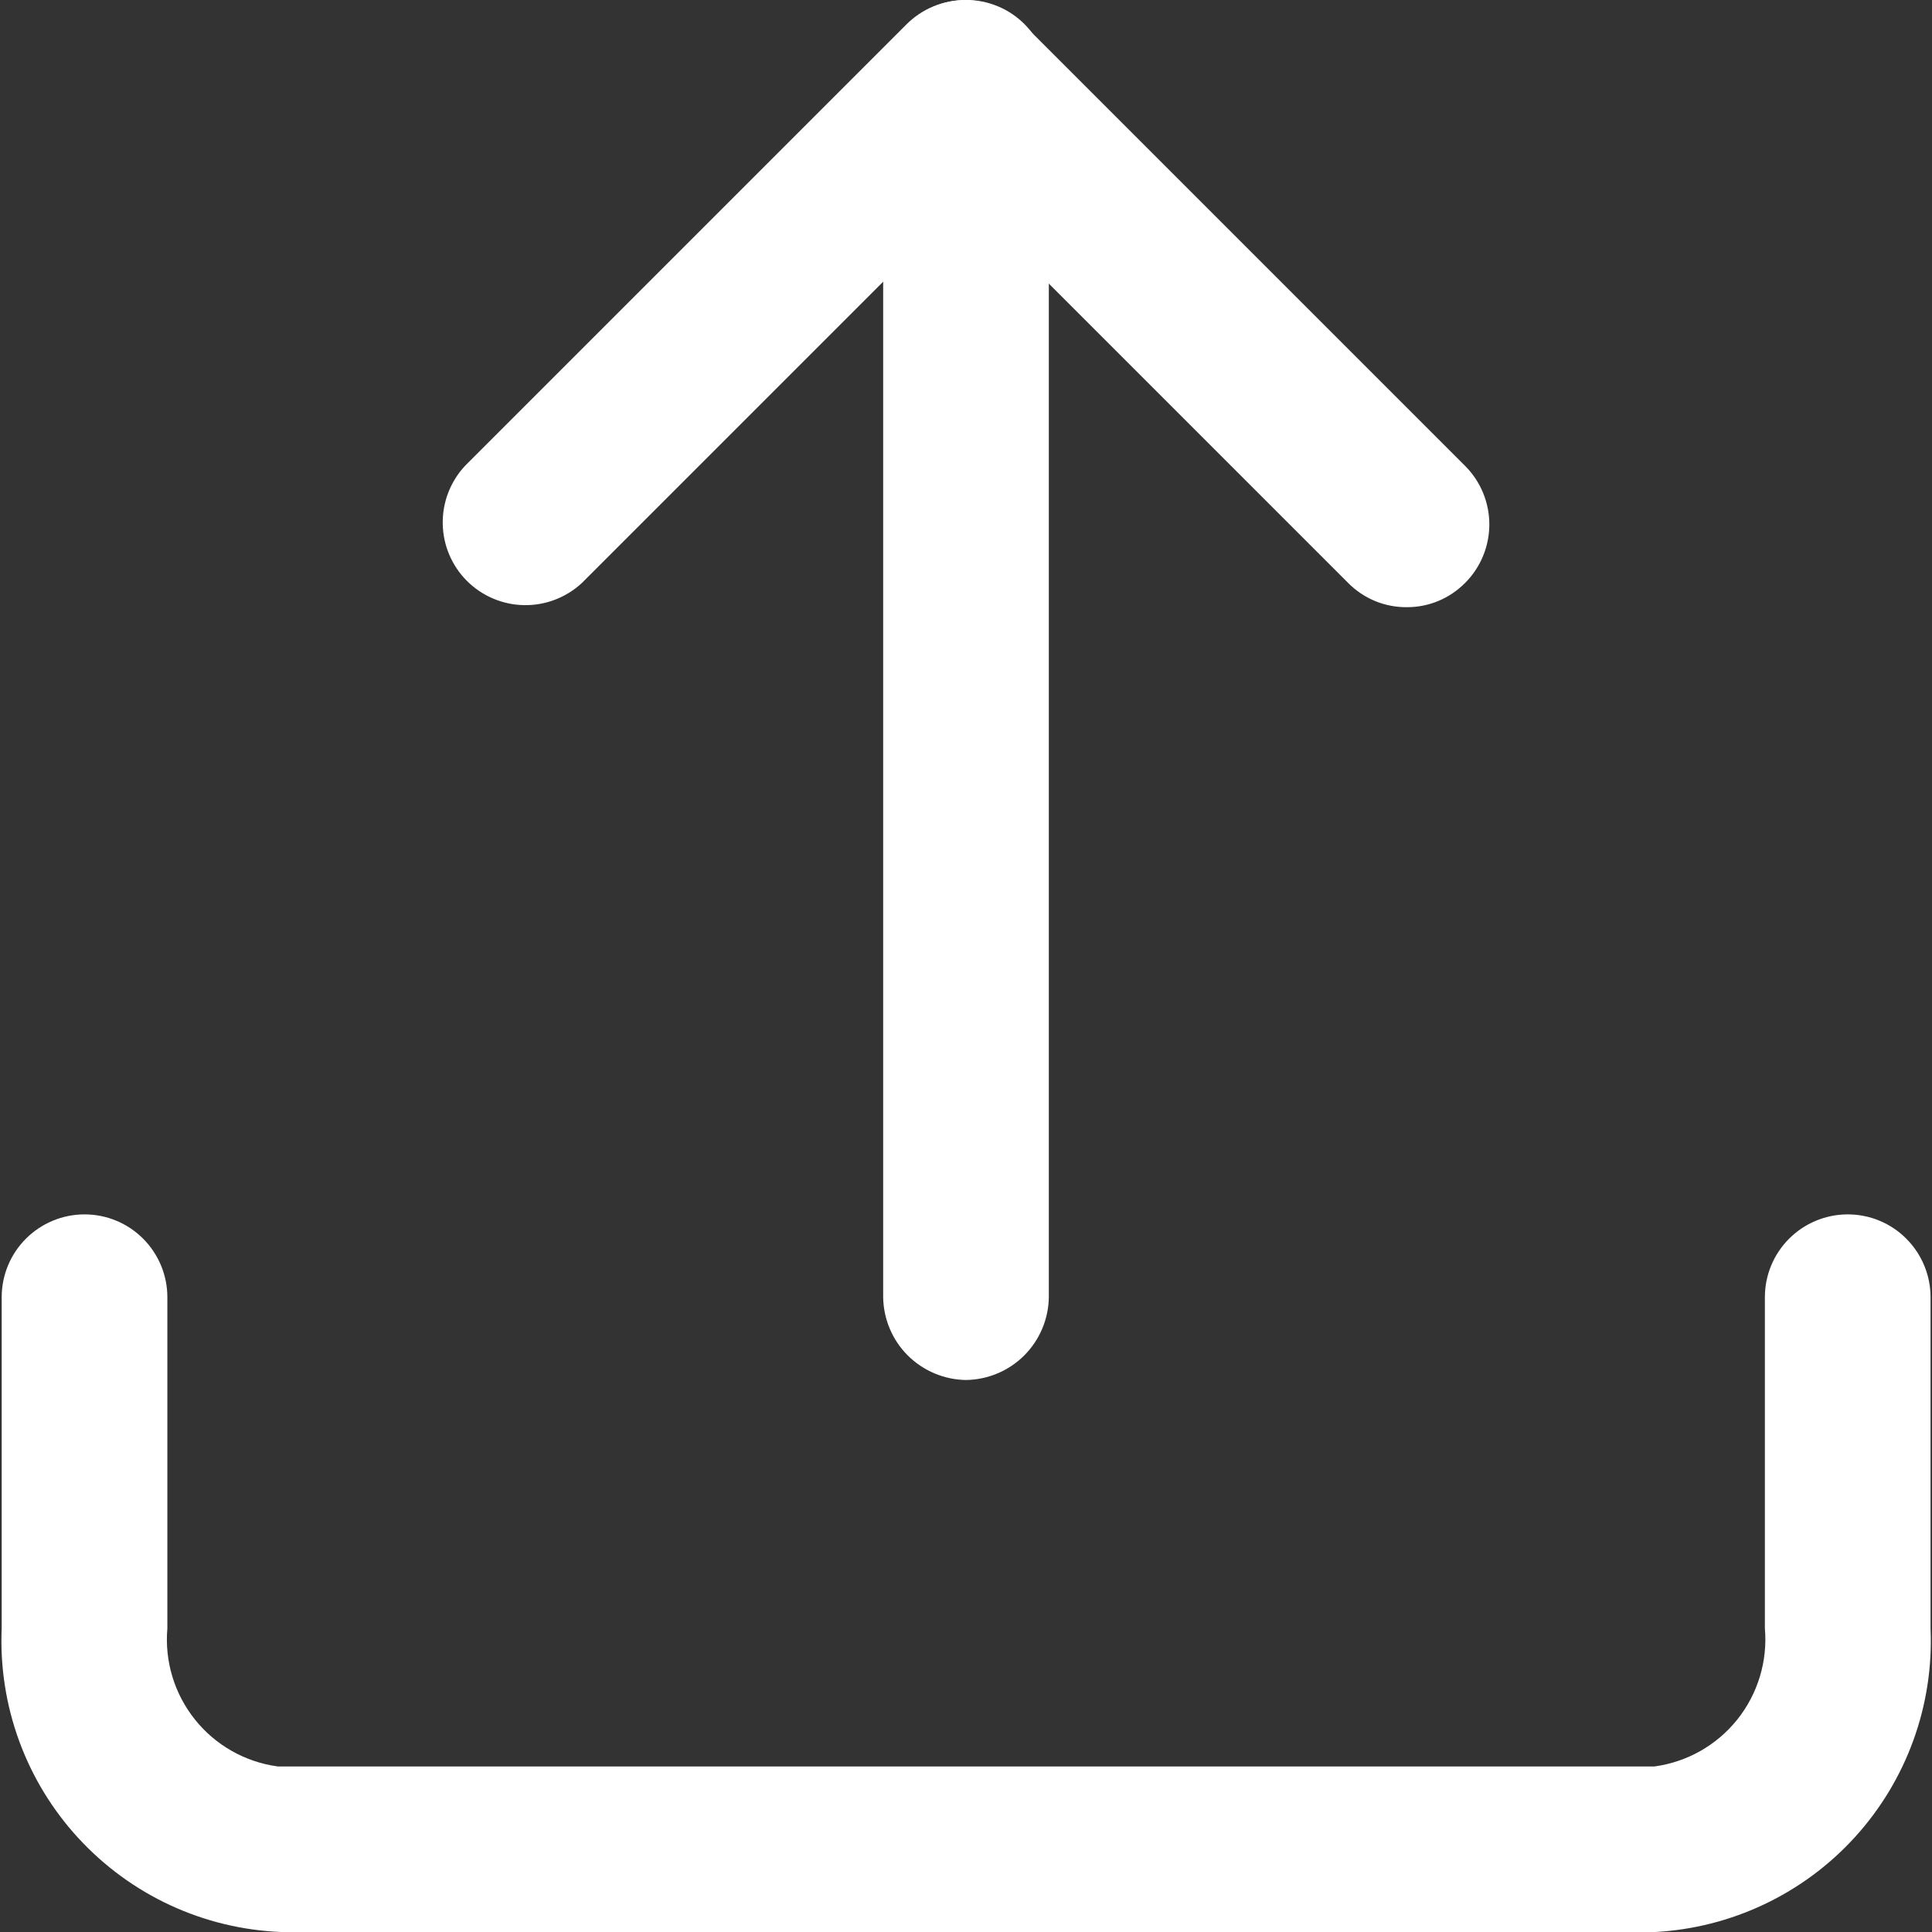
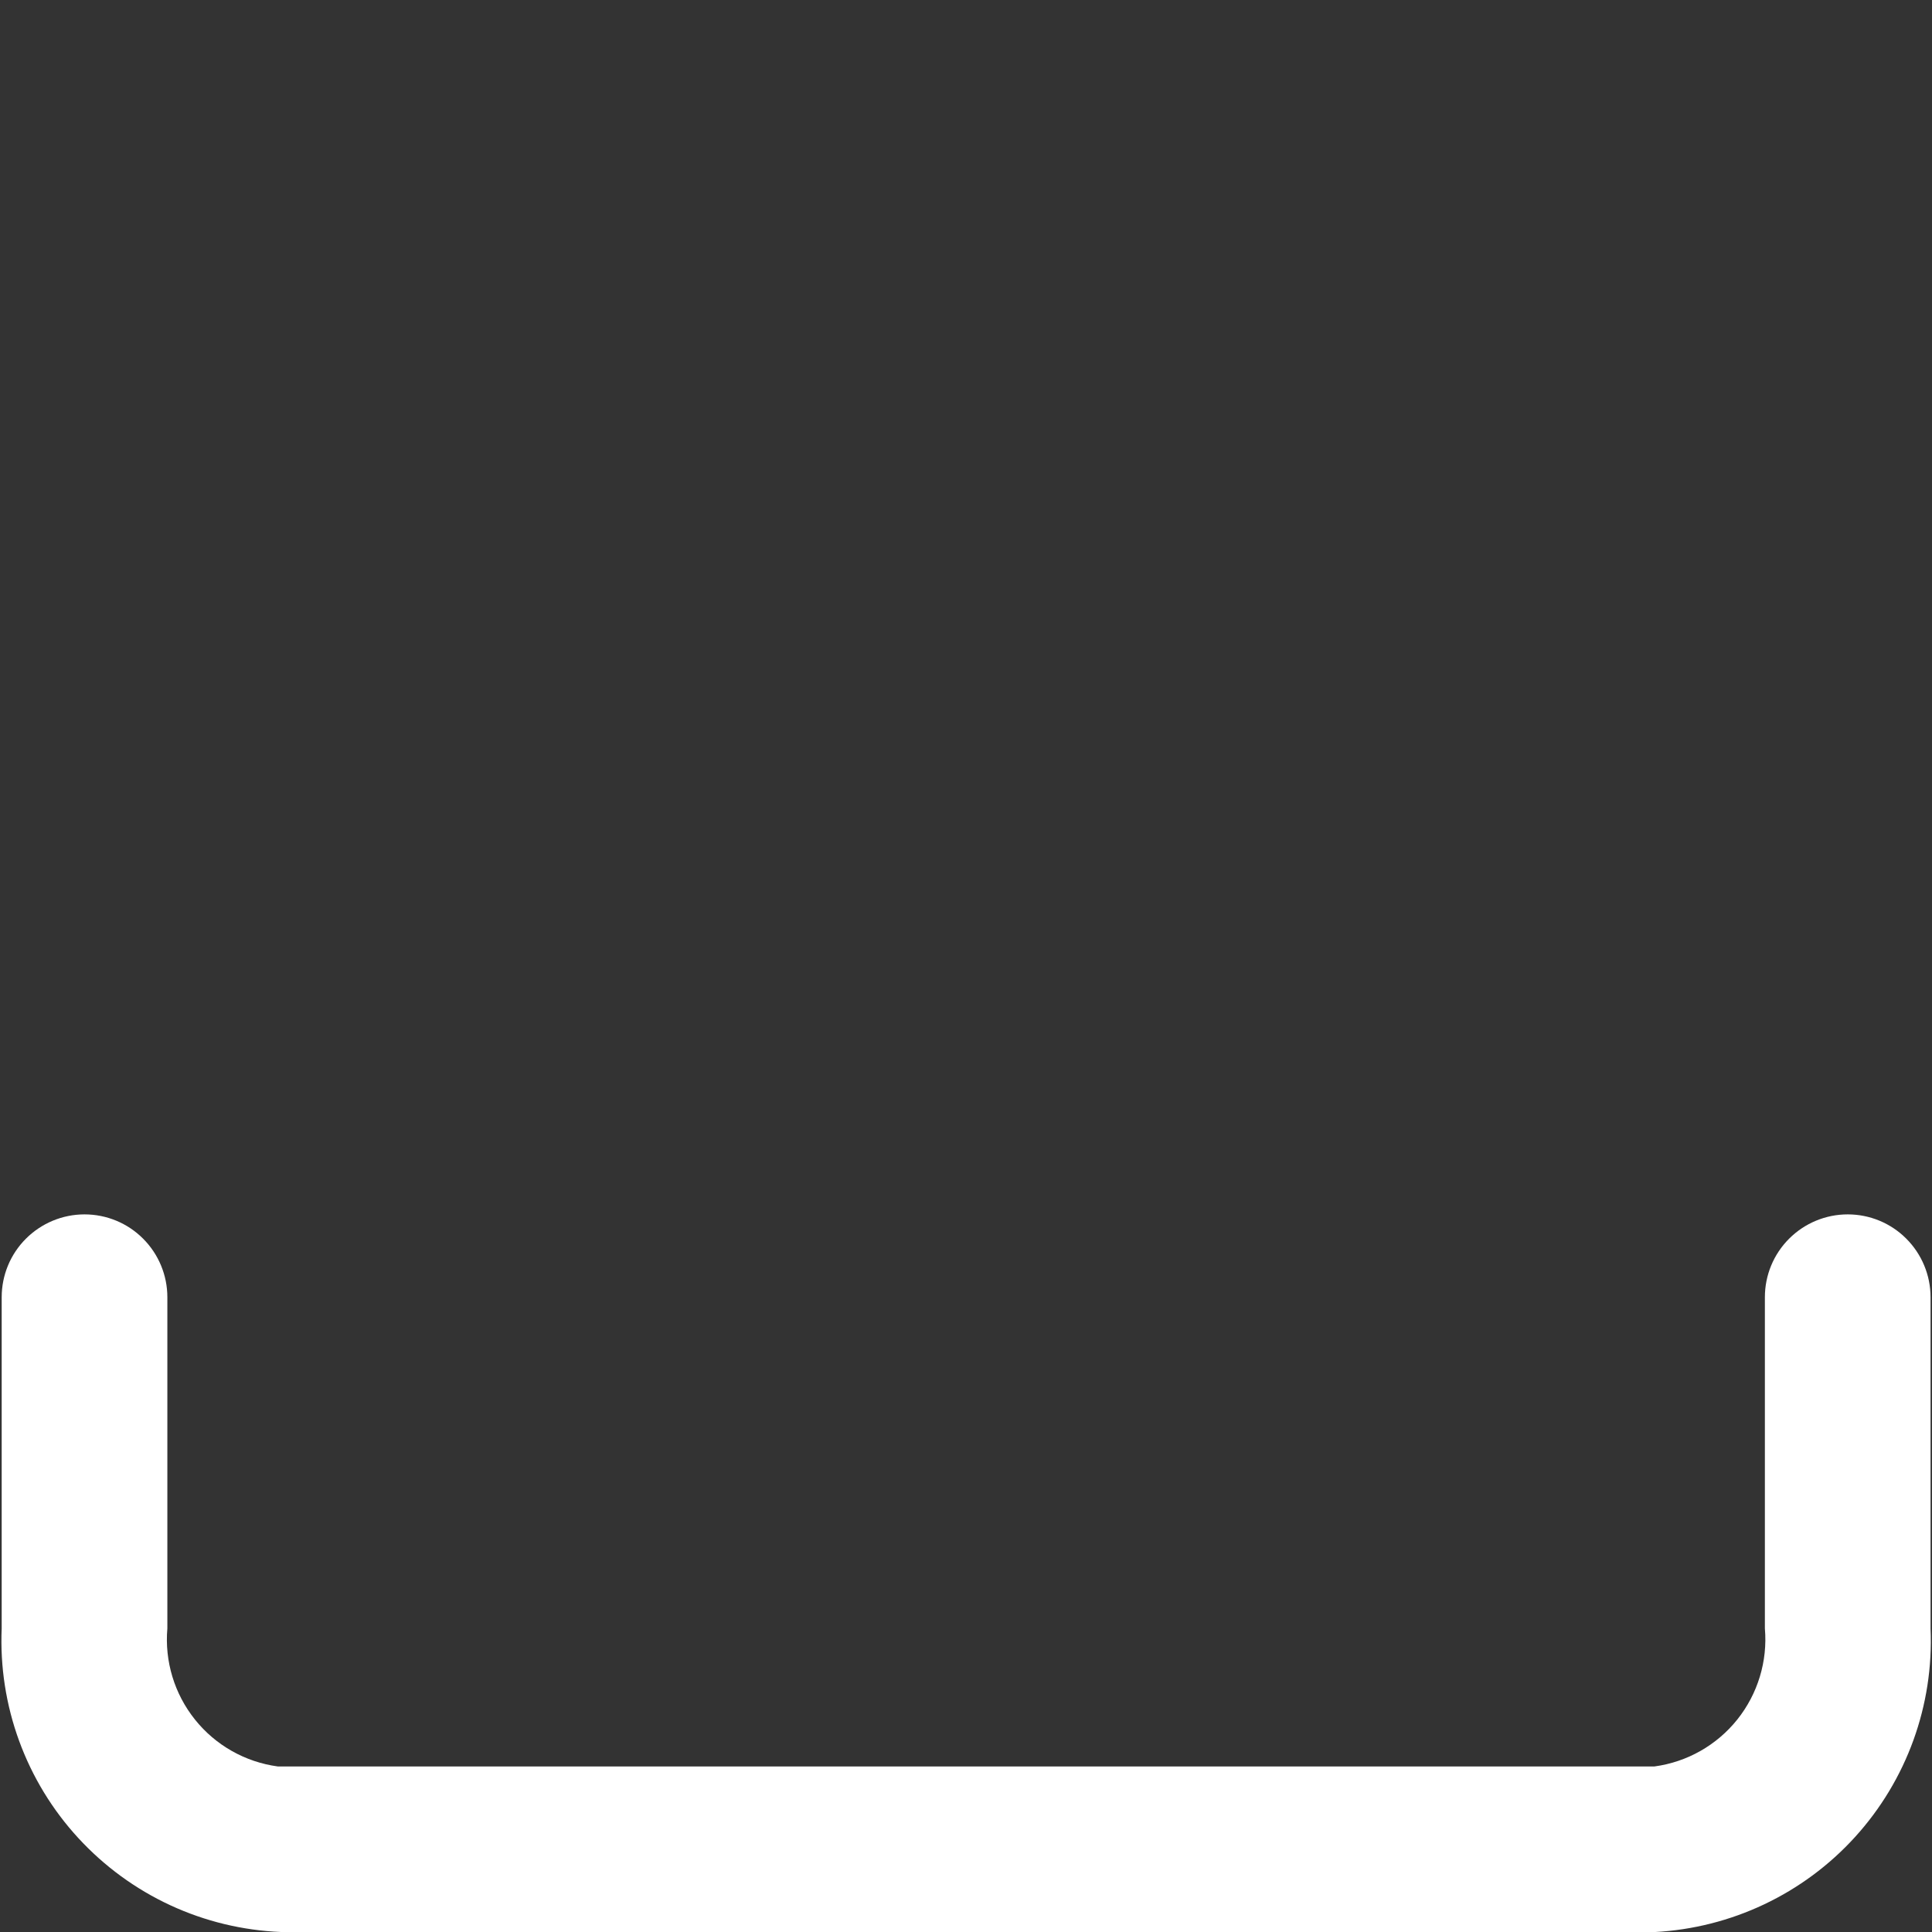
<svg xmlns="http://www.w3.org/2000/svg" width="32" height="32" fill="none" version="1.1" viewBox="0 0 32 32">
  <rect x="0" y="0" width="32" height="32" fill="#333333" stroke="none" />
  <g fill="#fff" stroke-width="1.829">
    <path d="m27.401 32h-22.747c-0.634-0.026-1.257-0.176-1.833-0.443-0.576-0.267-1.093-0.645-1.523-1.112-0.43-0.467-0.763-1.014-0.981-1.61-0.218-0.596-0.316-1.229-0.289-1.863v-5.486c0-0.364 0.144-0.713 0.402-0.97 0.257-0.257 0.606-0.402 0.97-0.402 0.364 0 0.713 0.144 0.97 0.402 0.257 0.257 0.402 0.606 0.402 0.97v5.486c-0.047 0.543 0.116 1.083 0.457 1.509 0.34 0.426 0.832 0.704 1.372 0.777h22.802c0.54-0.073 1.031-0.351 1.372-0.777 0.34-0.426 0.504-0.966 0.457-1.509v-5.486c0-0.364 0.144-0.713 0.402-0.97 0.257-0.257 0.606-0.402 0.97-0.402s0.713 0.144 0.97 0.402c0.257 0.257 0.402 0.606 0.402 0.97v5.486c0.055 1.272-0.395 2.513-1.251 3.455-0.856 0.942-2.05 1.507-3.321 1.574z" />
-     <path d="m23.298 10.057c-0.18 8.59e-4 -0.359-0.034-0.525-0.103-0.166-0.069-0.317-0.171-0.444-0.299l-6.345-6.345-6.345 6.345c-0.26 0.242-0.604 0.374-0.959 0.368-0.355-0.006-0.694-0.15-0.946-0.401-0.251-0.251-0.395-0.59-0.401-0.946-0.006-0.355 0.126-0.699 0.368-0.959l7.314-7.314c0.257-0.257 0.606-0.401 0.969-0.401 0.363 0 0.712 0.144 0.969 0.401l7.314 7.314c0.257 0.257 0.401 0.606 0.401 0.969 0 0.363-0.144 0.712-0.401 0.969-0.127 0.128-0.278 0.23-0.444 0.299-0.166 0.069-0.345 0.104-0.525 0.103z" />
-     <path d="m16 22.857c-0.362-0.005-0.708-0.151-0.965-0.407-0.256-0.256-0.402-0.602-0.407-0.965v-20.114c0-0.364 0.144-0.713 0.402-0.97 0.257-0.257 0.606-0.402 0.97-0.402 0.364 0 0.713 0.144 0.97 0.402 0.257 0.257 0.402 0.606 0.402 0.97v20.114c-0.005 0.362-0.151 0.708-0.407 0.965-0.256 0.256-0.602 0.402-0.965 0.407z" />
  </g>
</svg>